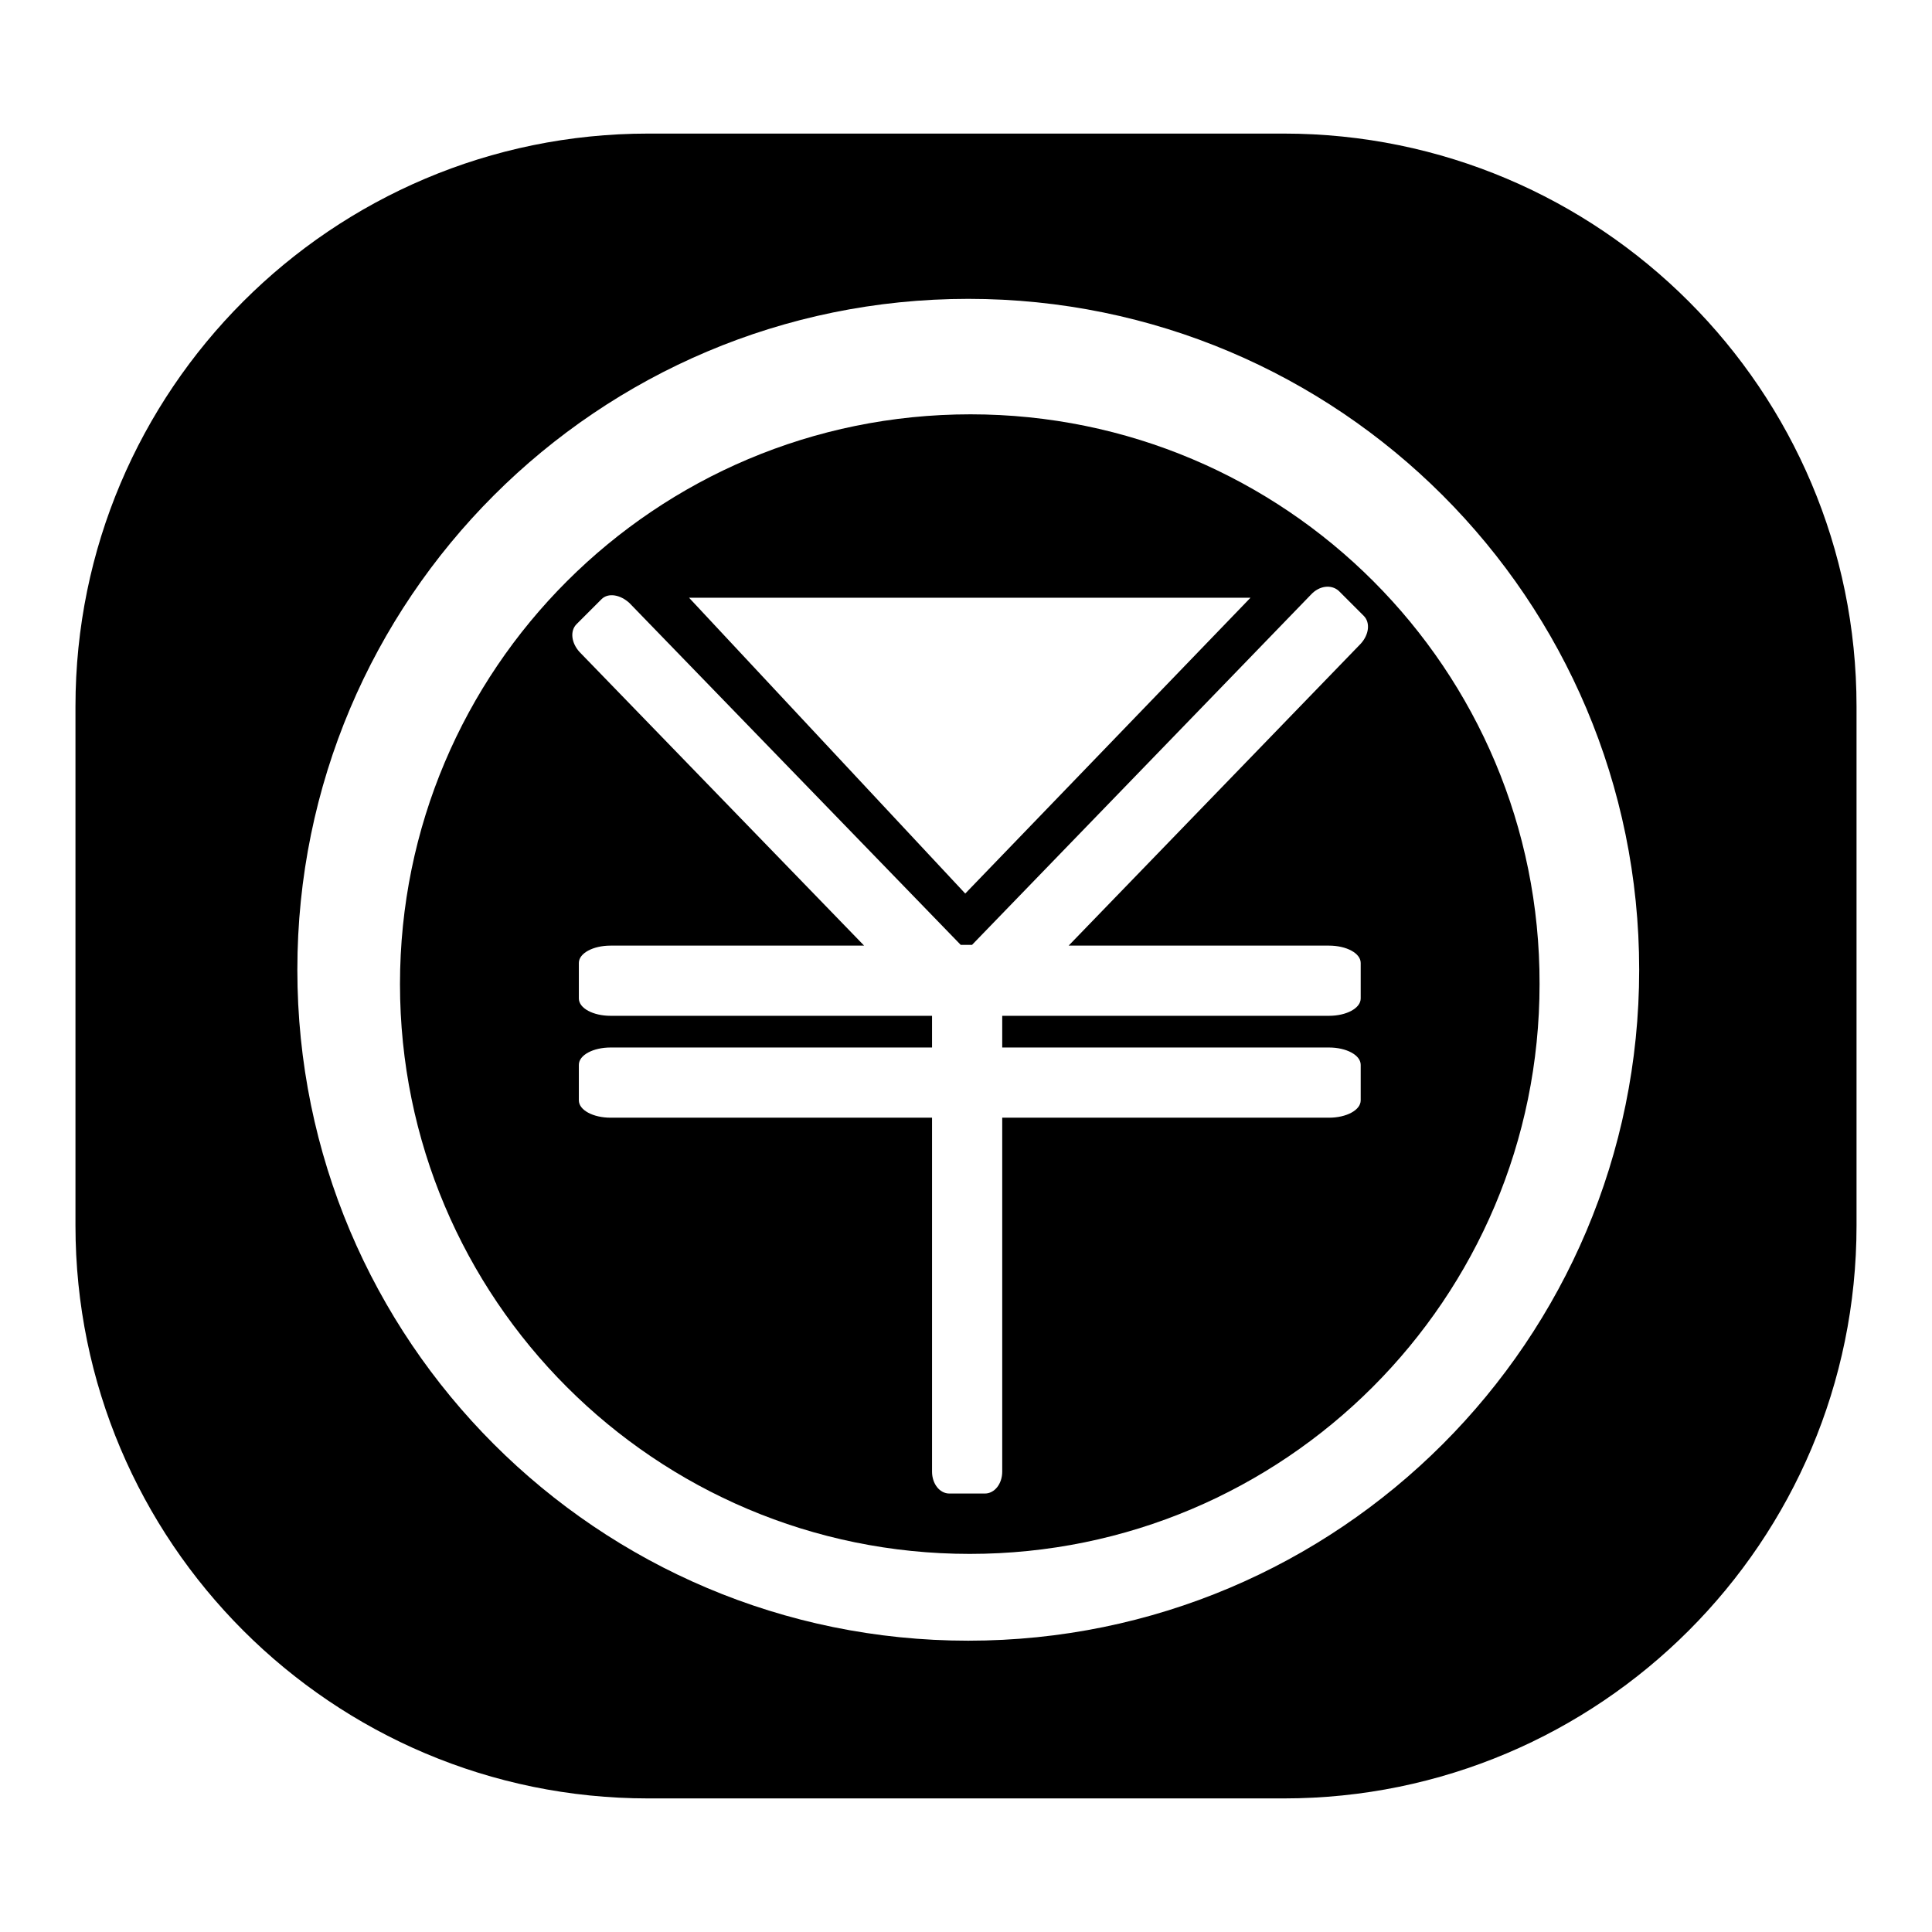
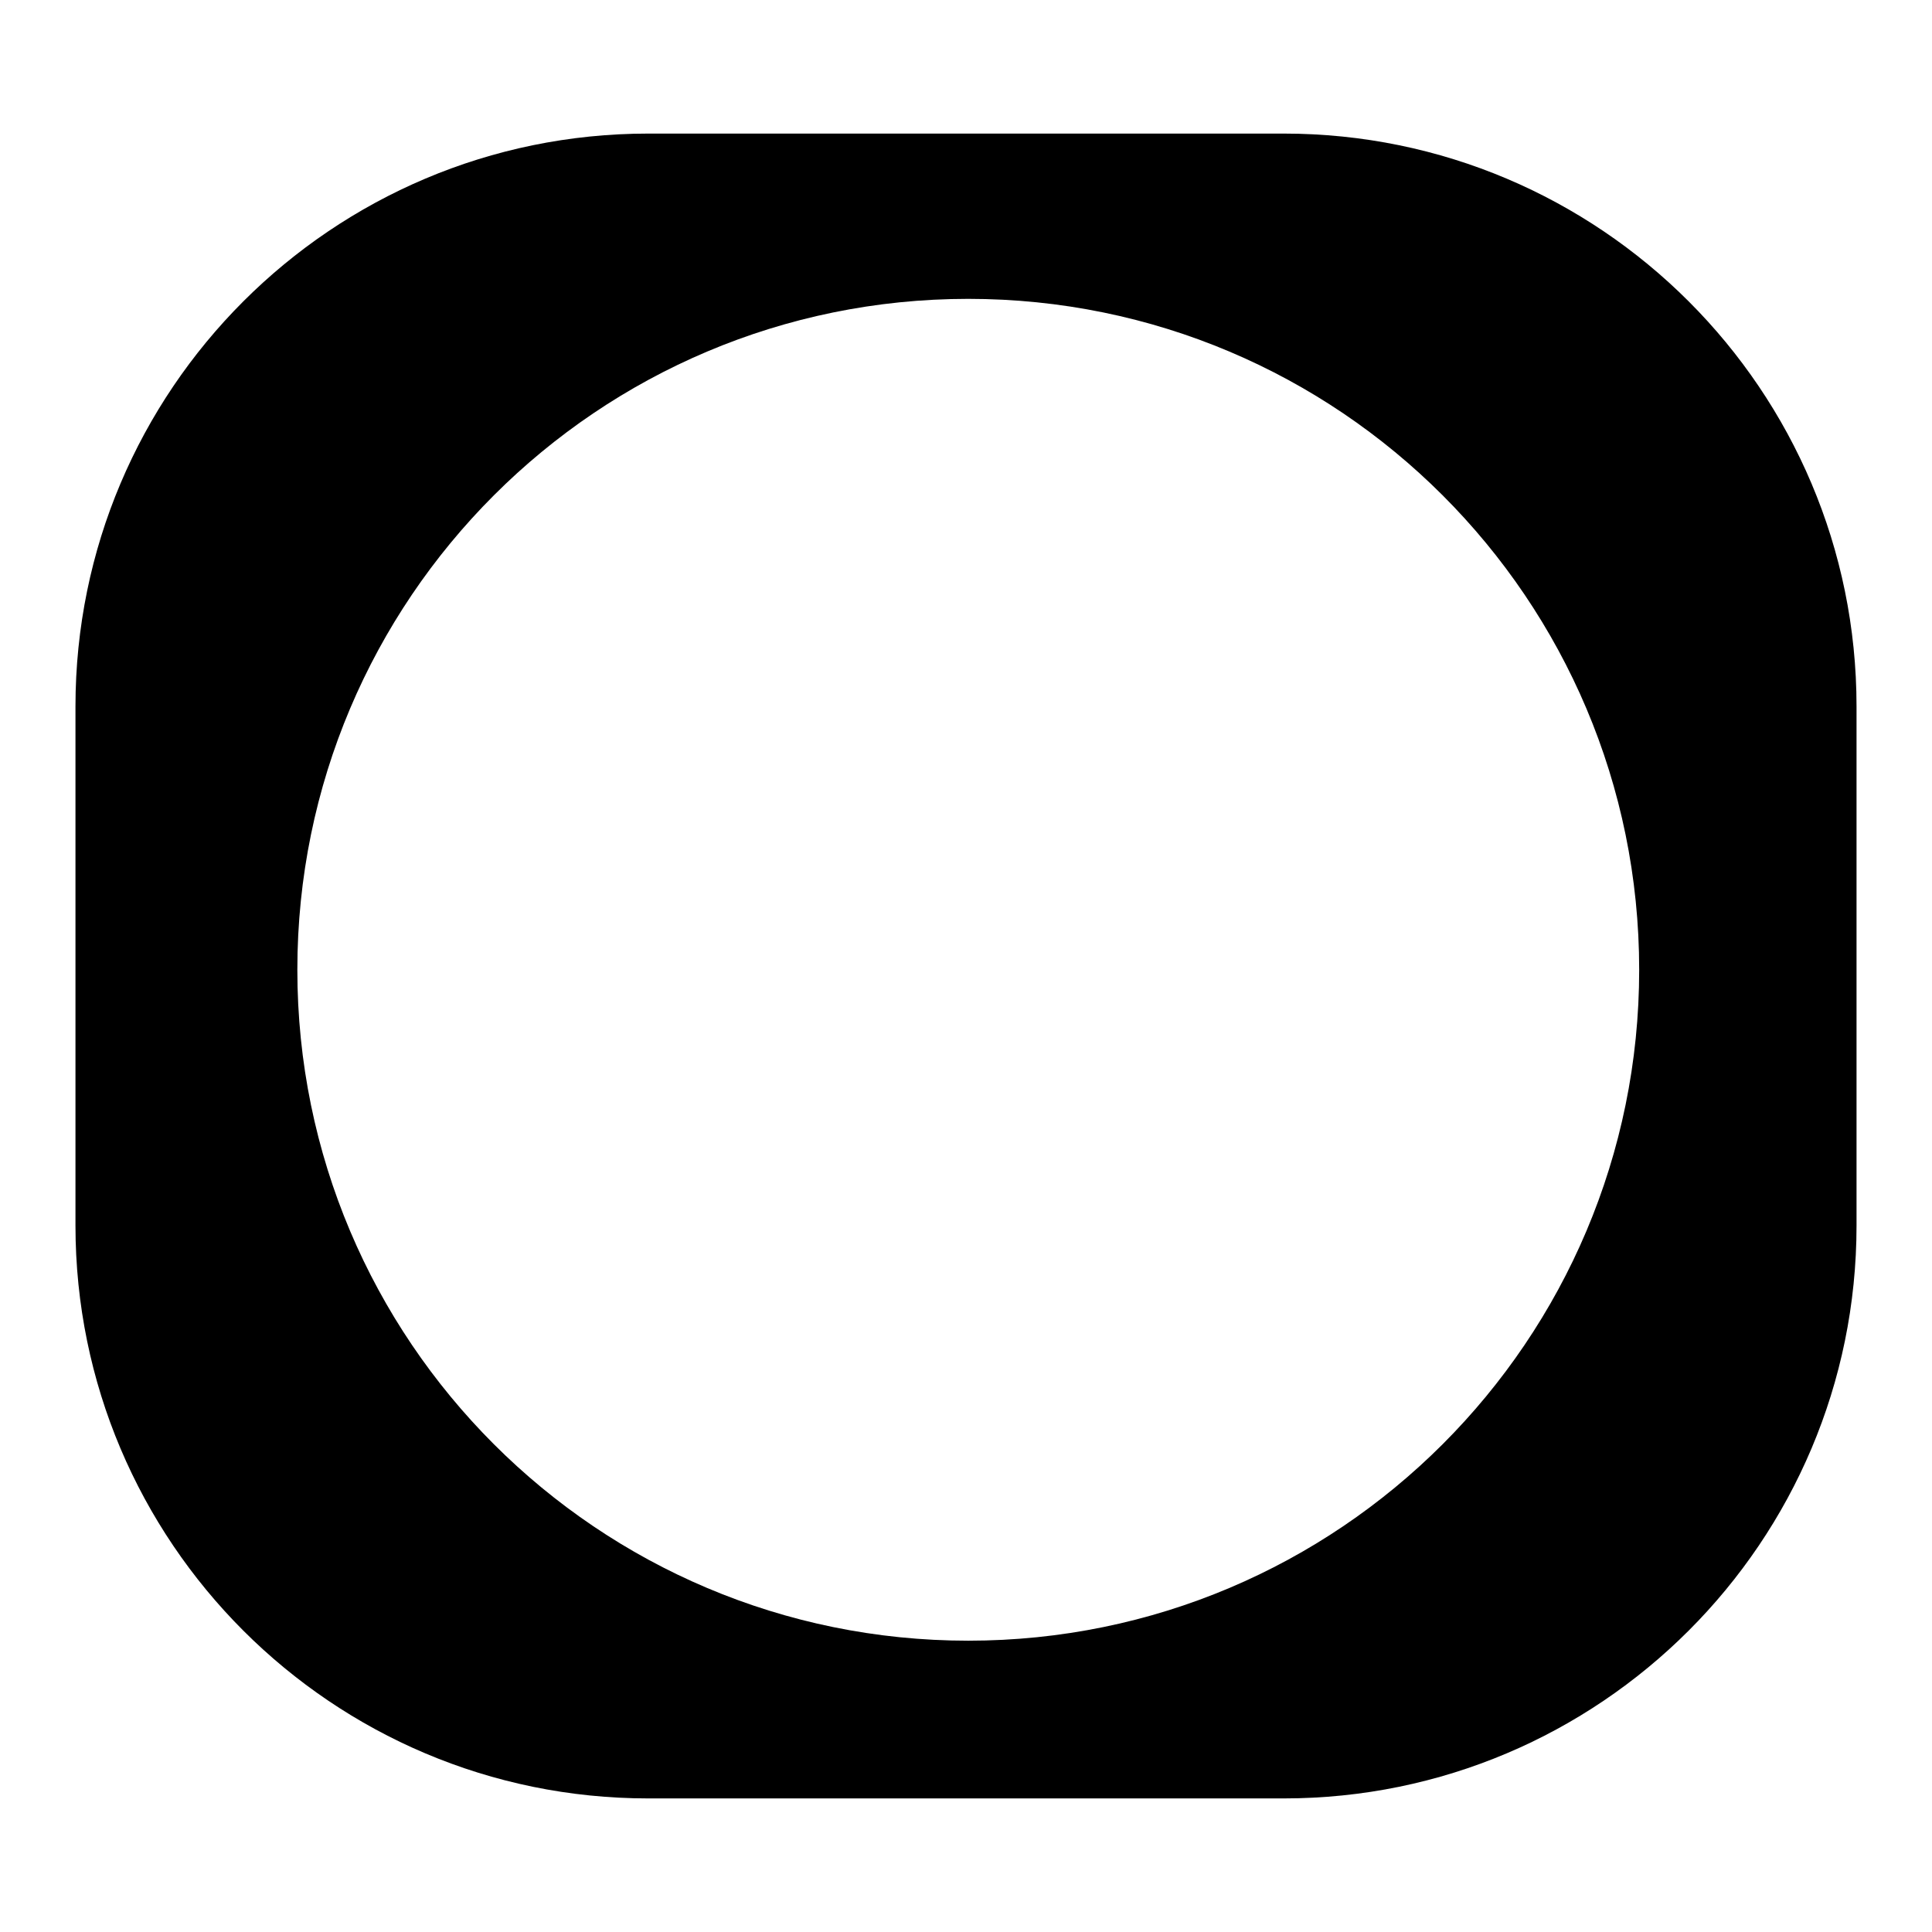
<svg xmlns="http://www.w3.org/2000/svg" version="1.1" x="0px" y="0px" viewBox="0 0 256 256" enable-background="new 0 0 256 256" xml:space="preserve">
  <g>
    <g>
-       <path fill="#000000" d="M90.6,80.5" />
      <path fill="#000000" d="M170.1,17.7H85.9C44,17.7,10,51.7,10,93.6v68.8c0,41.9,34,75.9,75.9,75.9h84.2c41.9,0,75.9-34,75.9-75.9V93.6C246,51.7,212,17.7,170.1,17.7z M128.3,217.4c-49.1,0-88.9-39.8-88.9-88.9c0-49.1,39.8-88.9,88.9-88.9c49.1,0,88.9,39.8,88.9,88.9C217.2,177.6,177.4,217.4,128.3,217.4z" />
-       <path fill="#000000" d="M128.6,54.9C86.8,54.9,53,88.7,53,130.4c0,41.7,33.8,75.5,75.5,75.5c41.7,0,75.5-33.8,75.5-75.5C204.1,88.7,170.3,54.9,128.6,54.9z M165.7,79.2l-37.8,39.2L91.3,79.2H165.7z M180.3,85.3l-38.7,40h34.5c2.3,0,4.2,1,4.2,2.3v4.7c0,1.3-1.9,2.3-4.2,2.3h-43.3v4.2h43.3c2.3,0,4.2,1,4.2,2.3v4.7c0,1.3-1.9,2.3-4.2,2.3h-43.3v46.9c0,1.6-1,2.9-2.3,2.9h-4.7c-1.3,0-2.3-1.3-2.3-2.9v-46.9H80.9c-2.3,0-4.2-1-4.2-2.3v-4.7c0-1.3,1.9-2.3,4.2-2.3h42.6v-4.2H80.9c-2.3,0-4.2-1-4.2-2.3v-4.7c0-1.3,1.9-2.3,4.2-2.3h33.6L76.8,86.4c-1.1-1.2-1.3-2.8-0.4-3.7l3.3-3.3c0.9-0.9,2.5-0.6,3.7,0.5l43.9,45.3h1.5l44.9-46.4c1.1-1.2,2.7-1.4,3.7-0.5l3.3,3.3C181.6,82.5,181.4,84.1,180.3,85.3z" />
    </g>
  </g>
</svg>